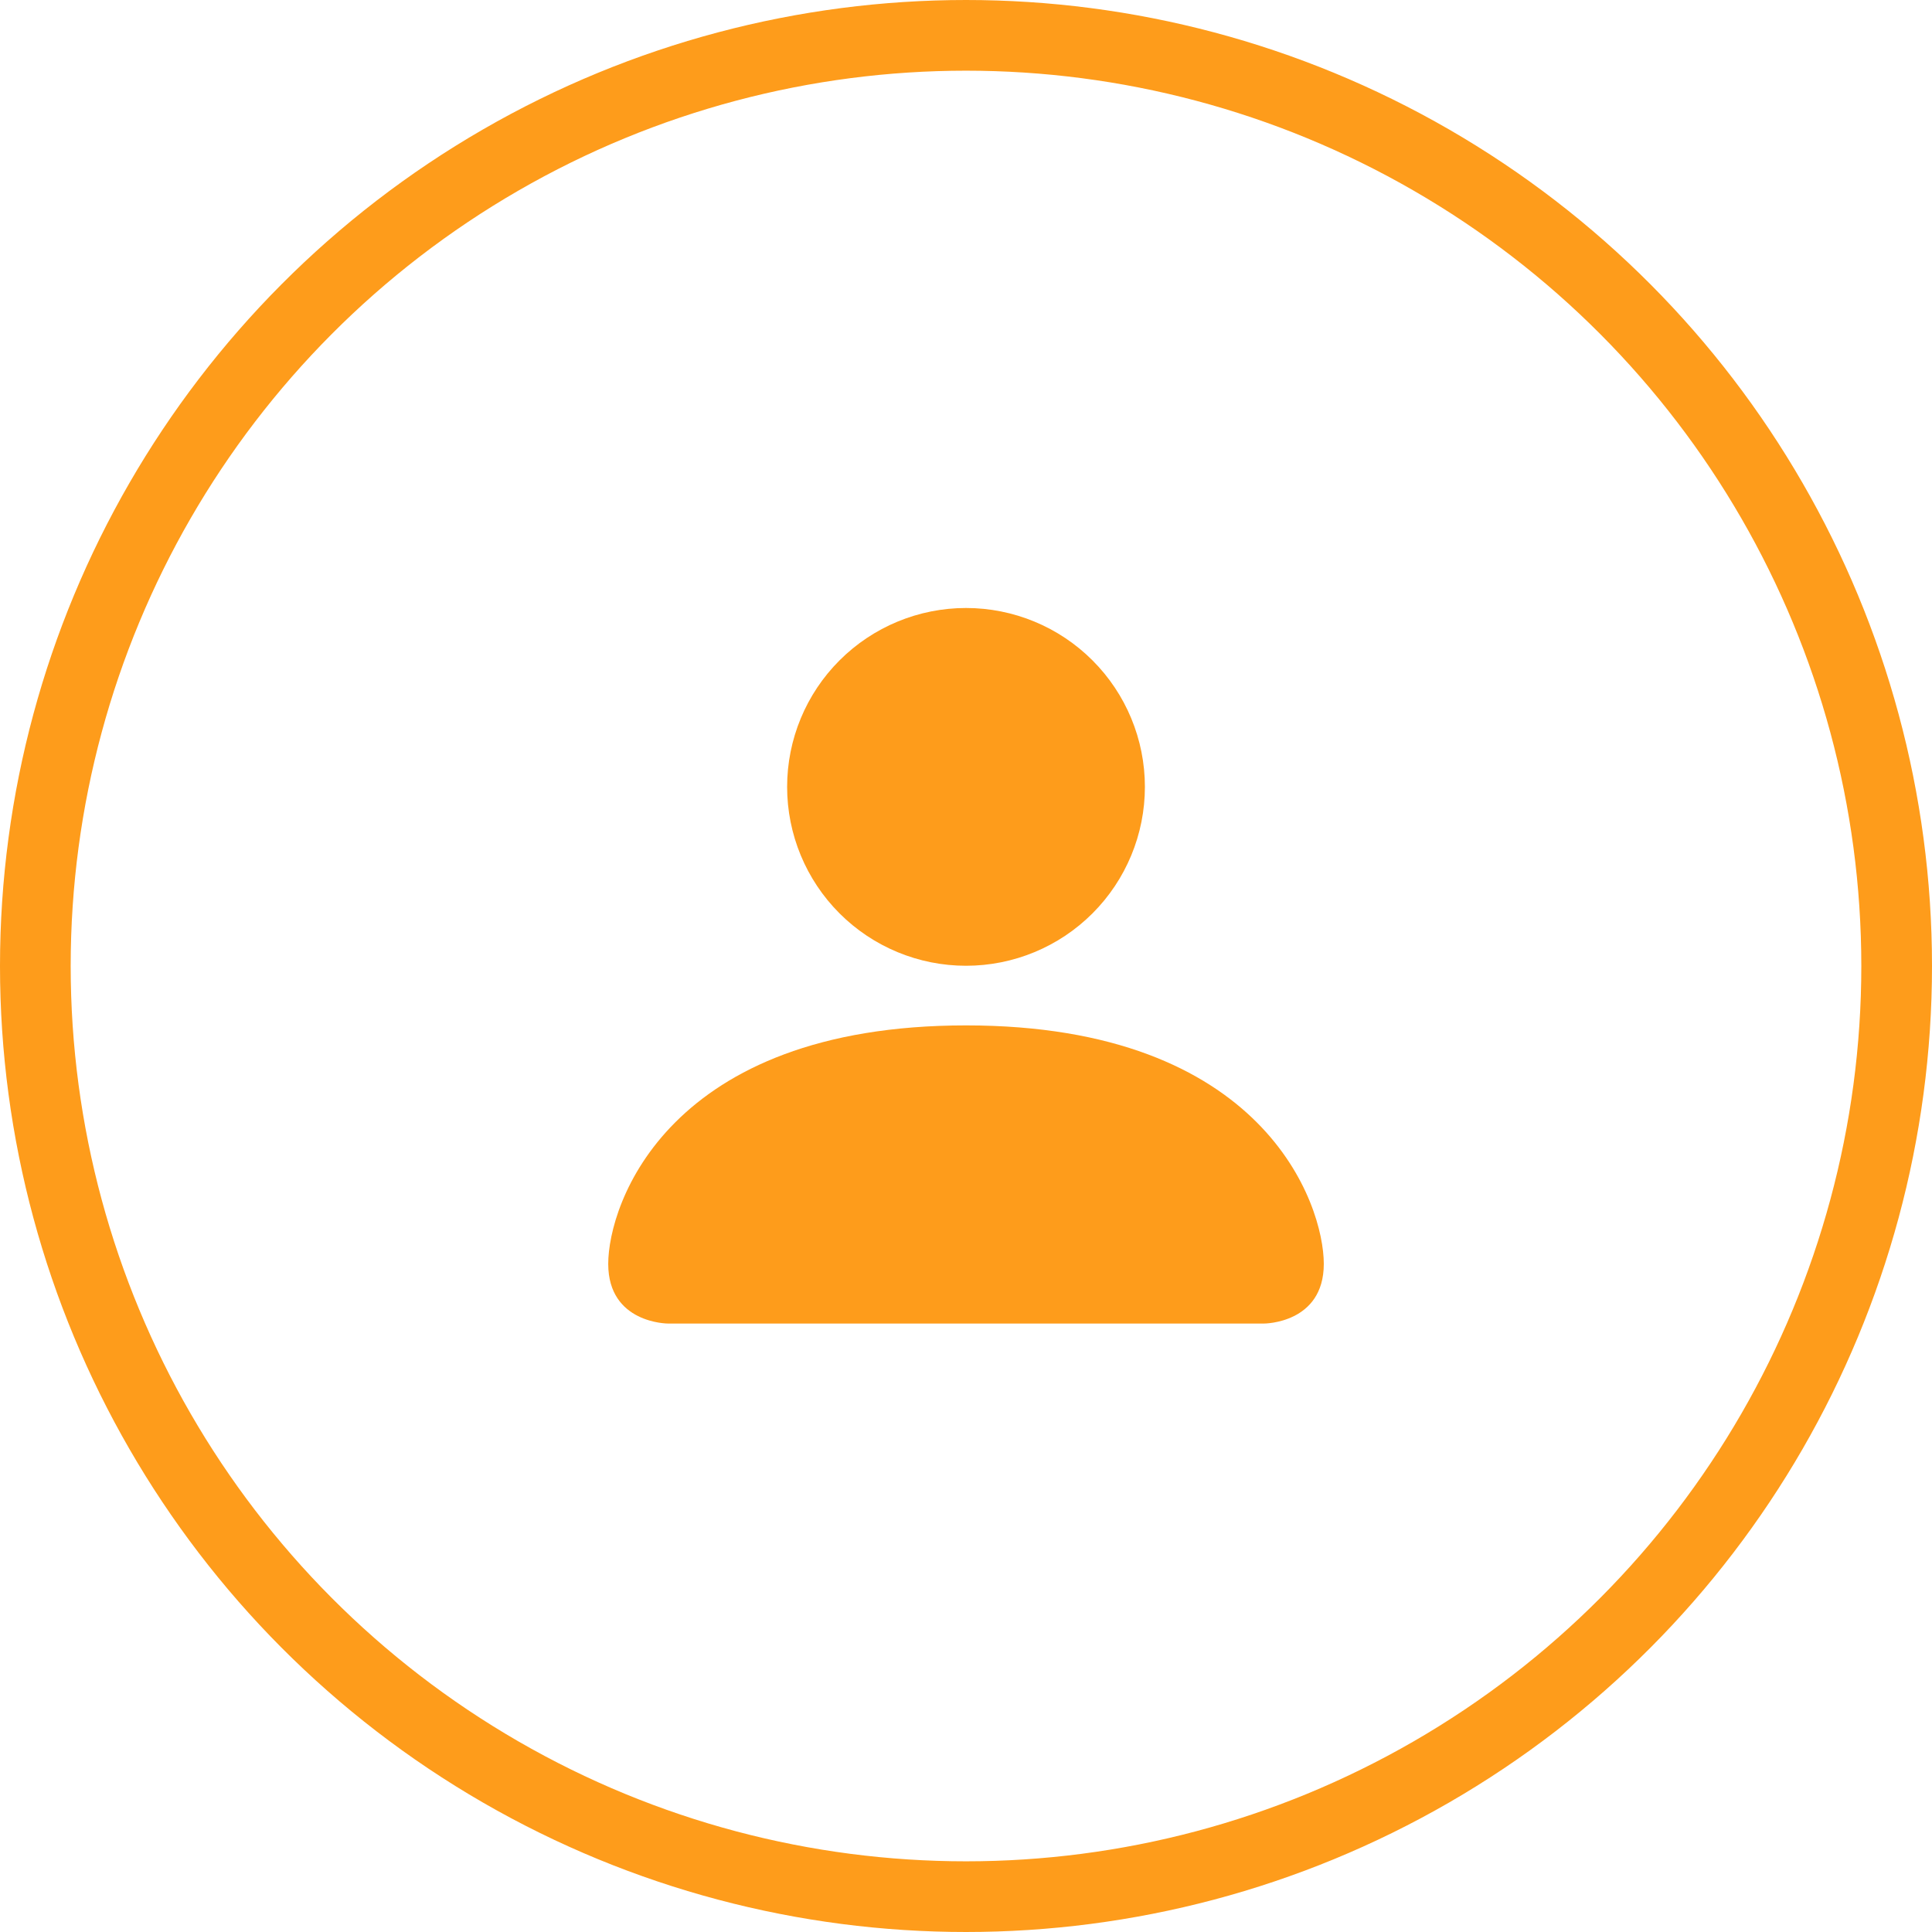
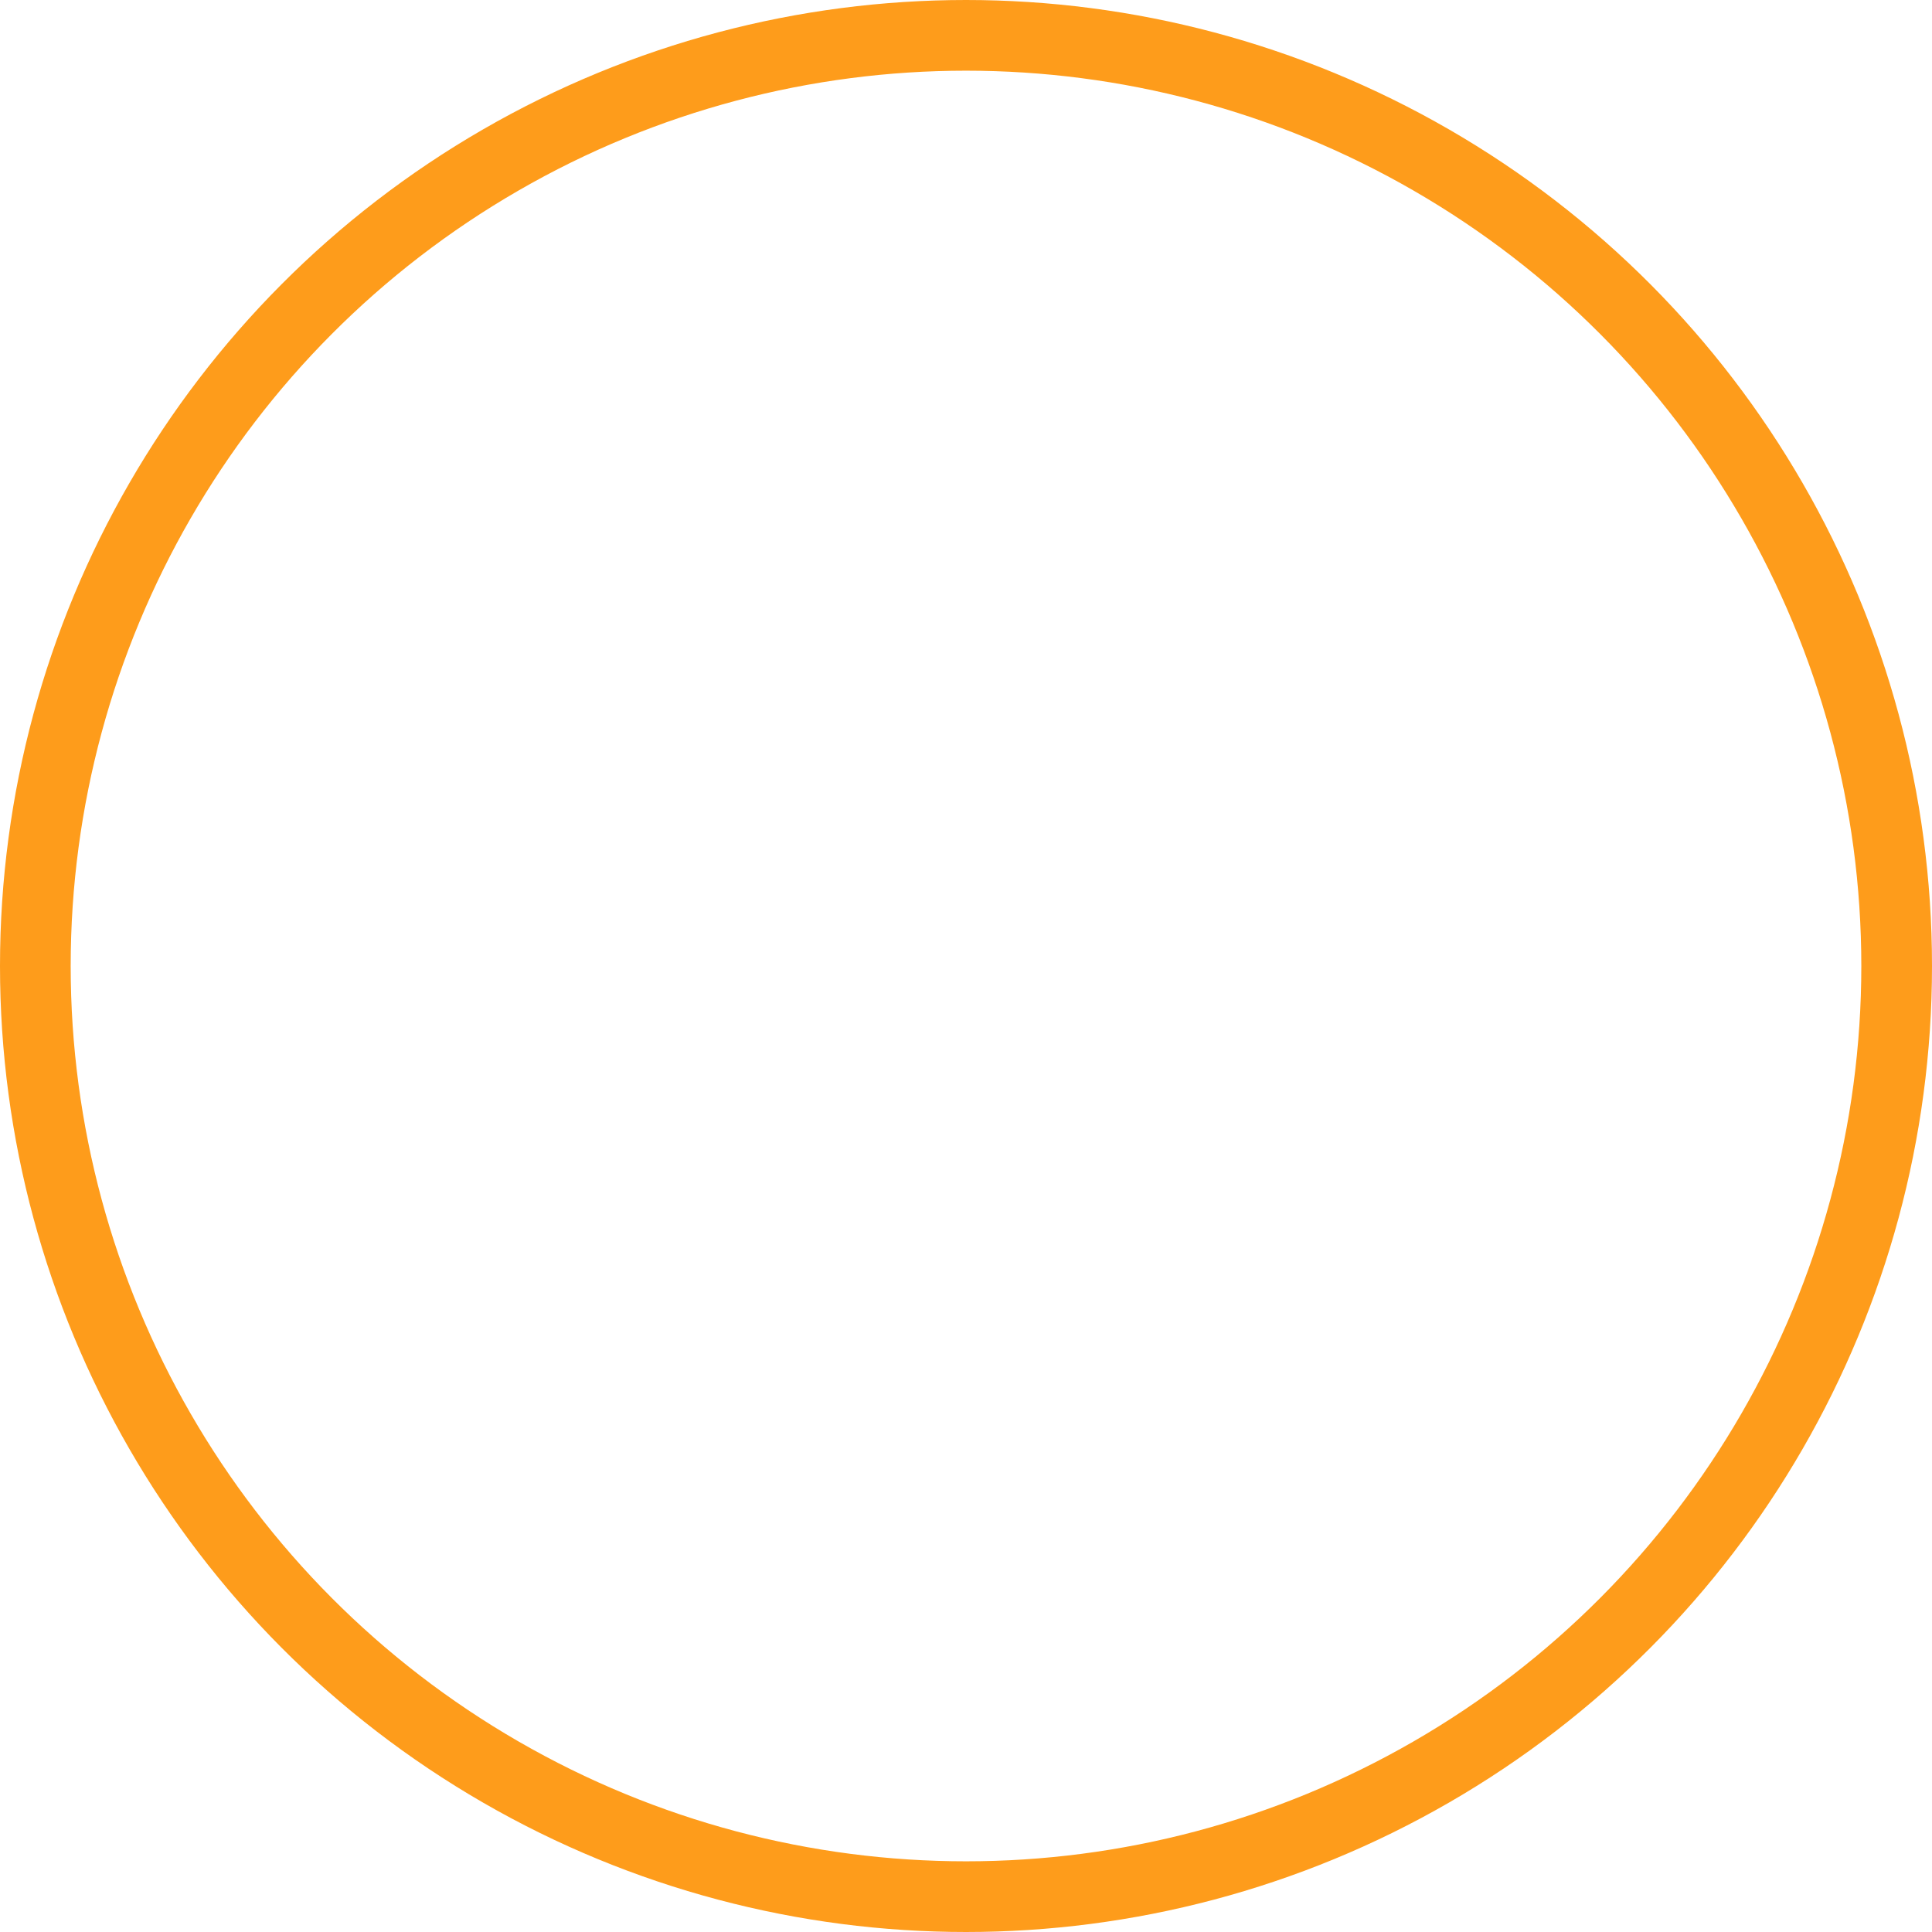
<svg xmlns="http://www.w3.org/2000/svg" width="82" height="82" viewBox="0 0 82 82" fill="none">
  <circle cx="41" cy="41" r="39.5" stroke="#FE9C1B" stroke-width="3" />
-   <path fill-rule="evenodd" clip-rule="evenodd" d="M28.346 56.175C28.346 56.175 25.815 56.175 25.815 53.644C25.815 51.113 28.346 43.521 41.001 43.521C53.655 43.521 56.186 51.113 56.186 53.644C56.186 56.175 53.655 56.175 53.655 56.175H28.346ZM41.001 40.99C43.014 40.99 44.946 40.19 46.369 38.766C47.793 37.342 48.593 35.411 48.593 33.397C48.593 31.384 47.793 29.452 46.369 28.029C44.946 26.605 43.014 25.805 41.001 25.805C38.987 25.805 37.056 26.605 35.632 28.029C34.208 29.452 33.408 31.384 33.408 33.397C33.408 35.411 34.208 37.342 35.632 38.766C37.056 40.19 38.987 40.99 41.001 40.99Z" fill="#FE9C1B" />
</svg>